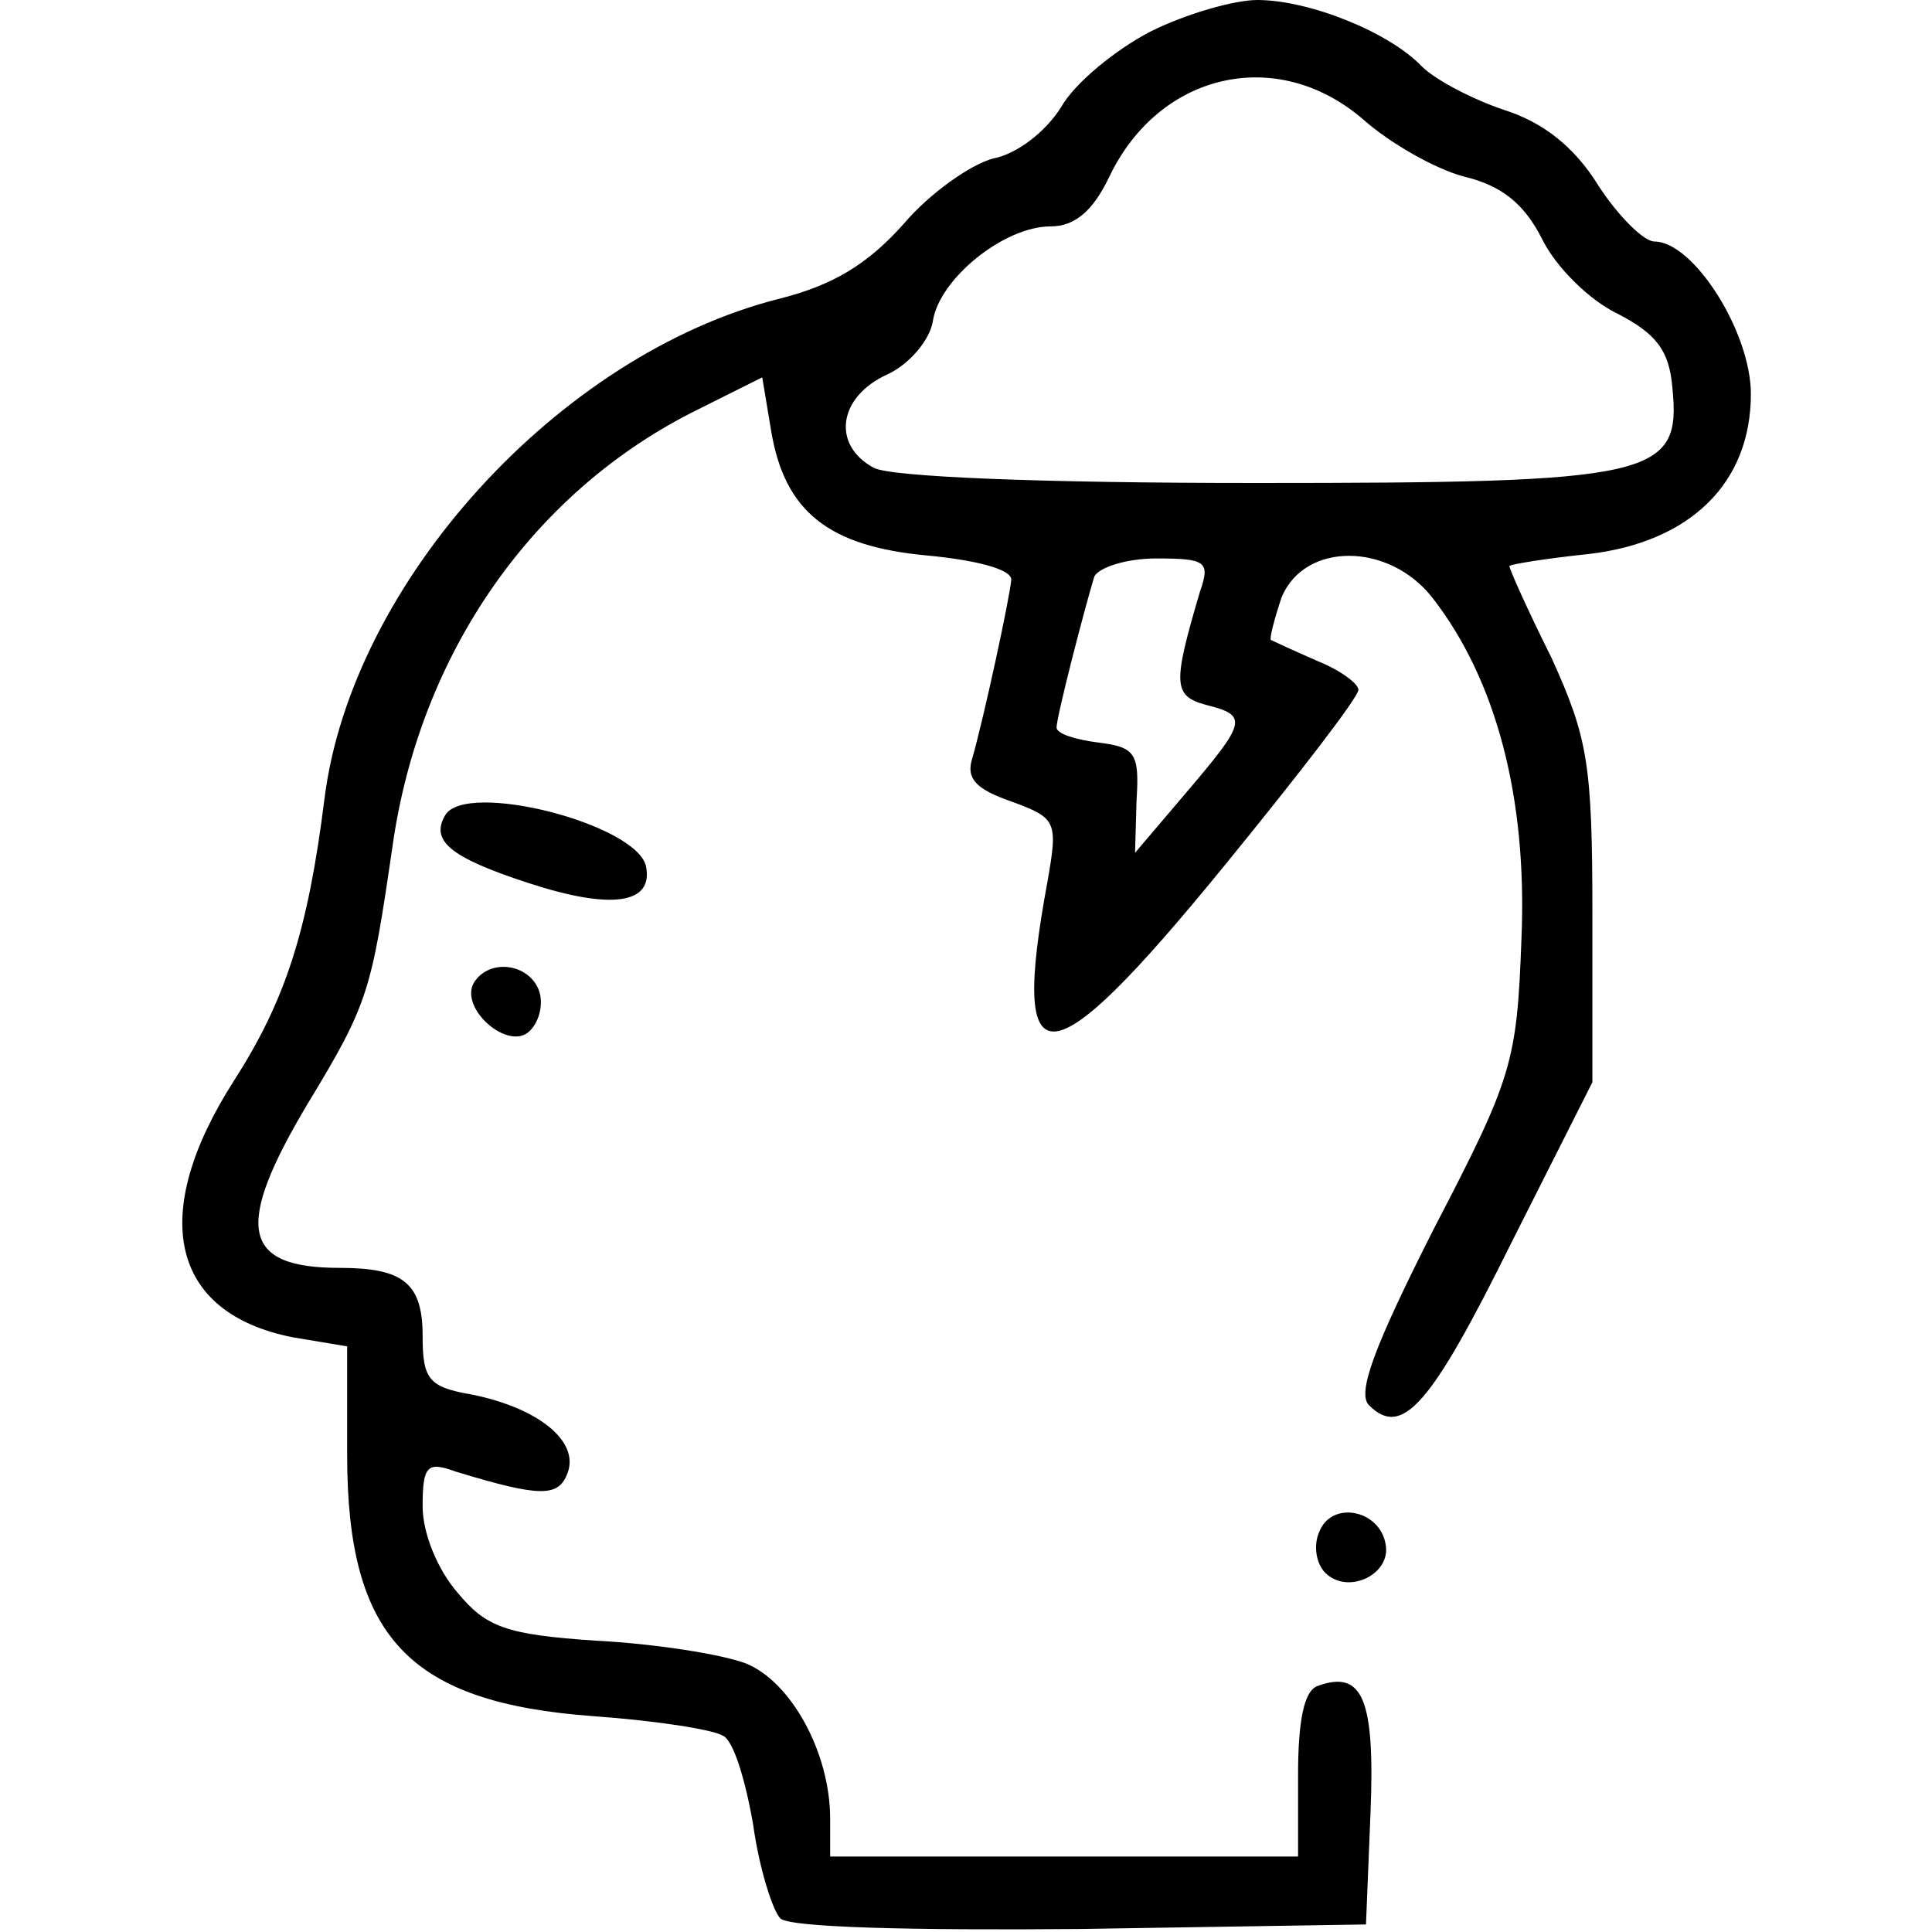
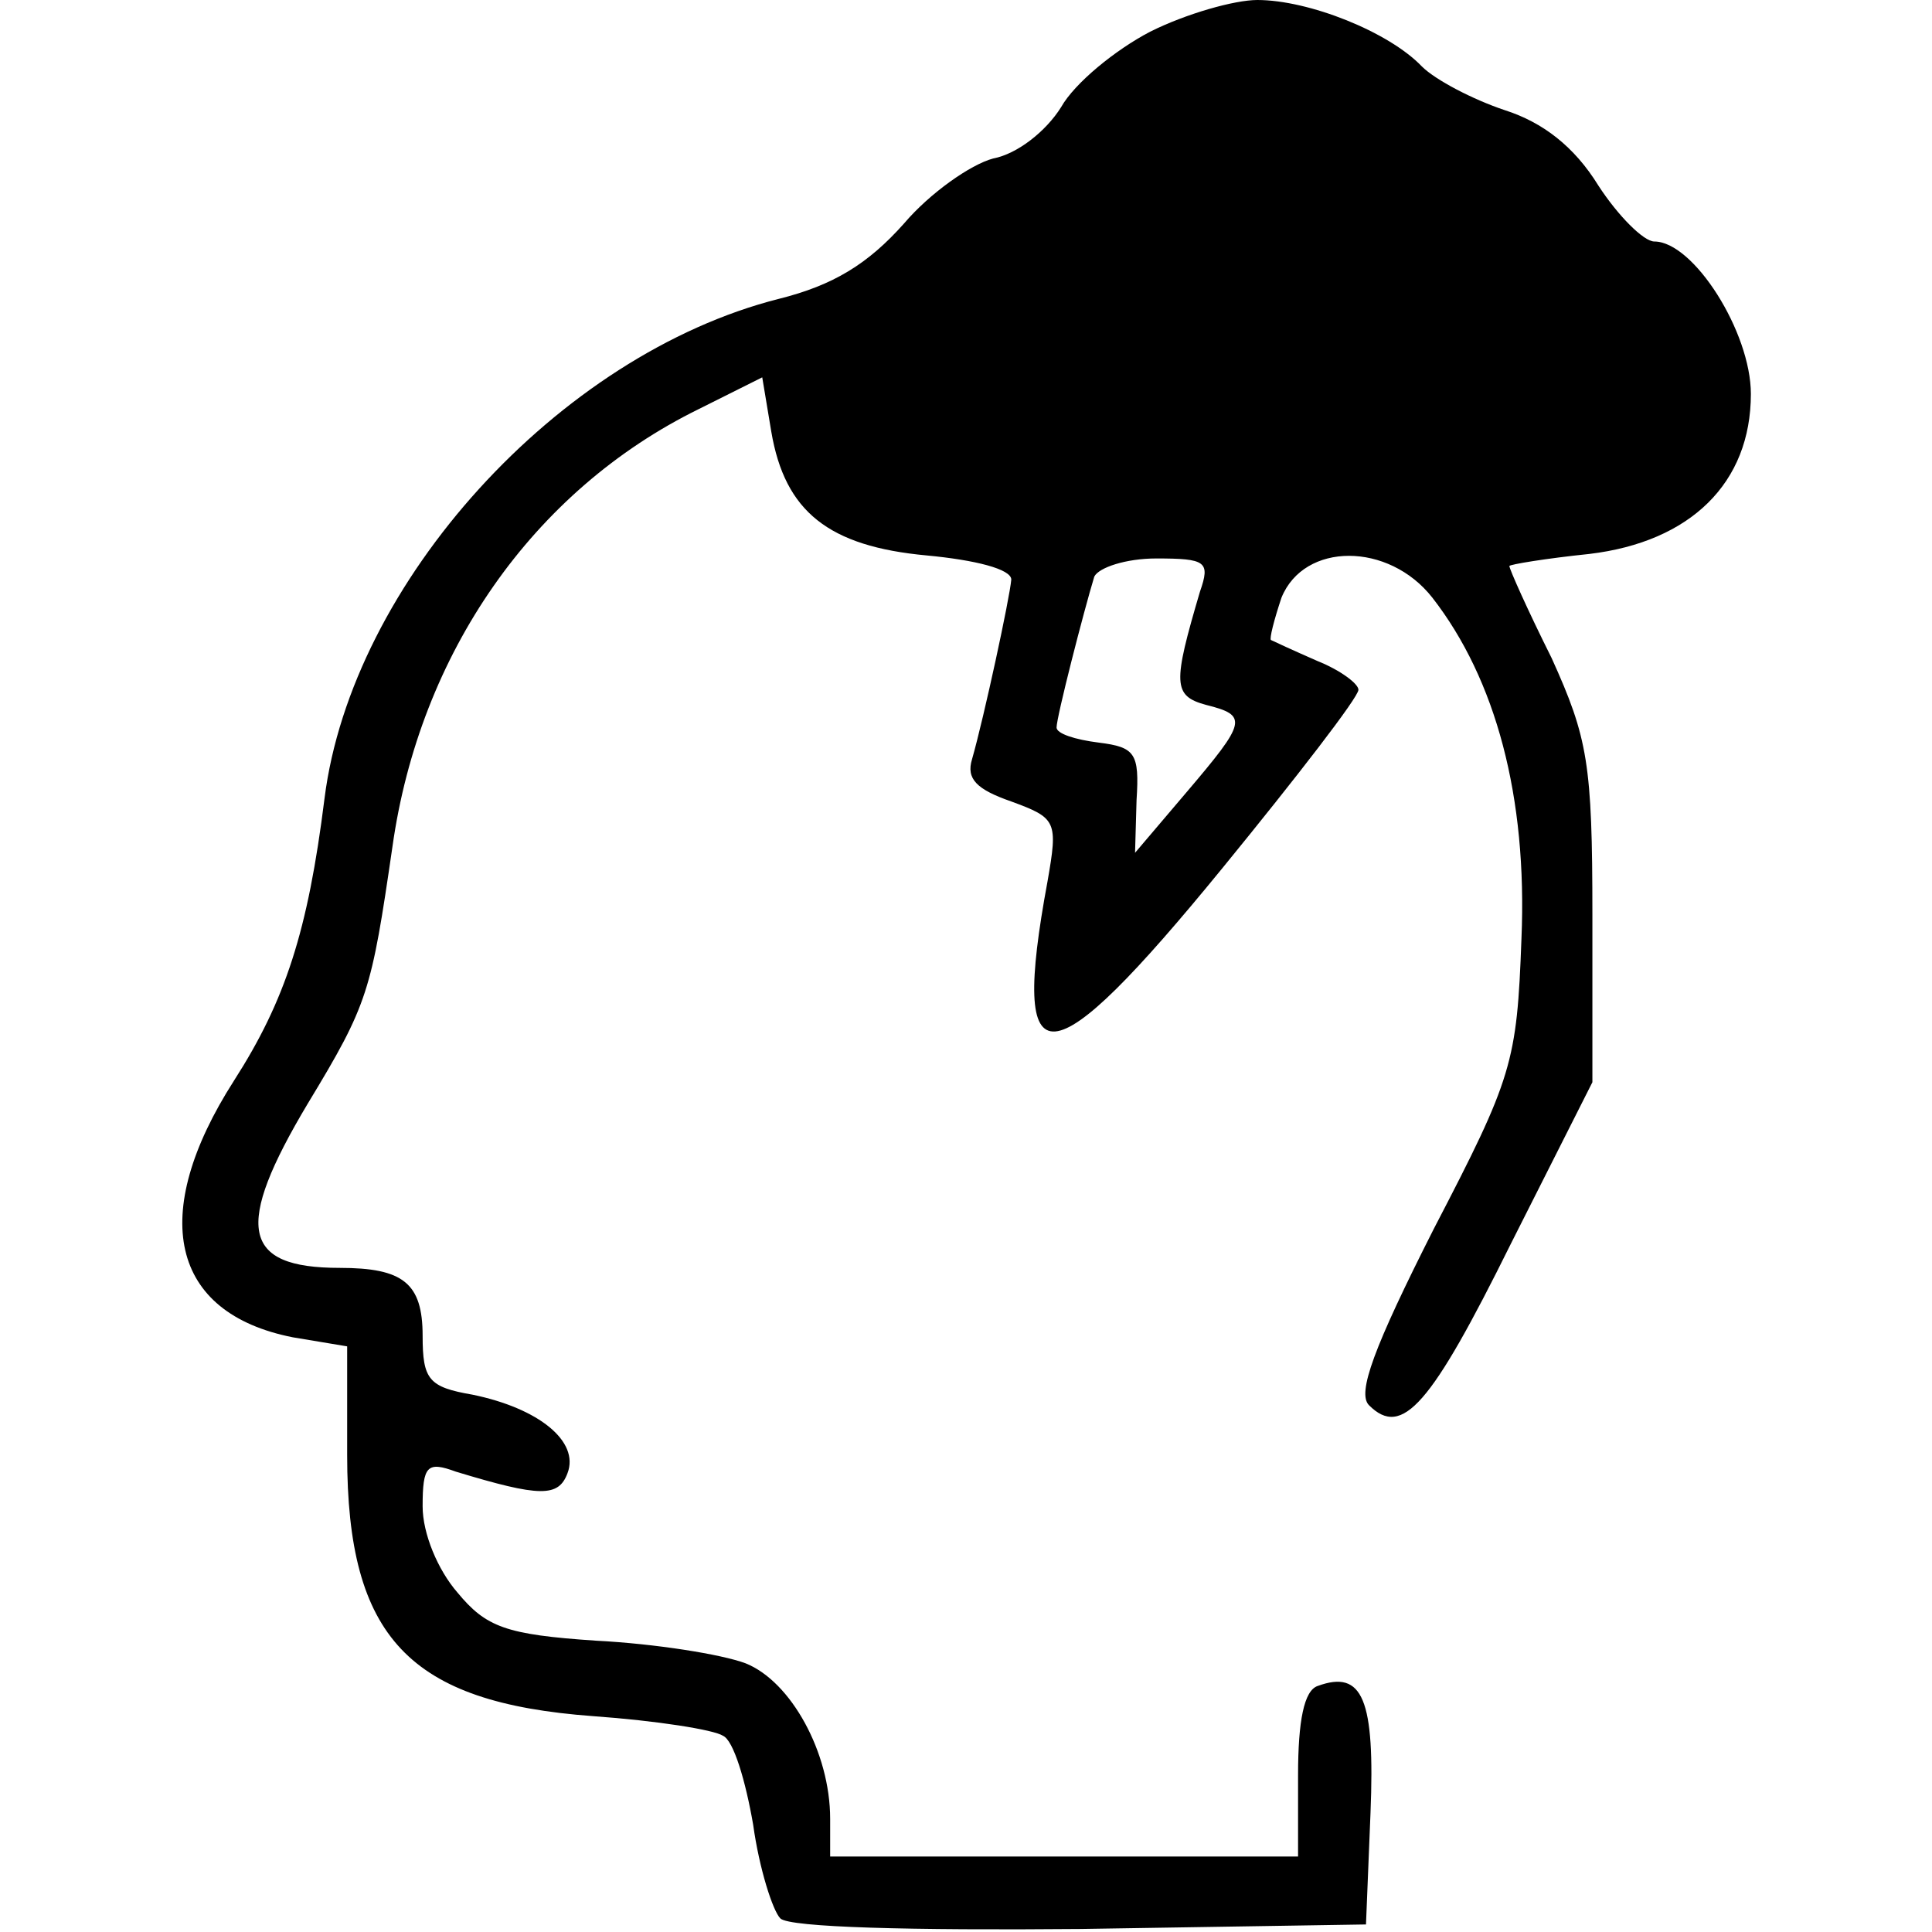
<svg xmlns="http://www.w3.org/2000/svg" version="1.0" width="128pt" height="128pt" viewBox="0 0 128 128" preserveAspectRatio="xMidYMid meet">
  <g transform="translate(0,128) scale(0.1,-0.1)" fill="#000000" stroke="none">
-     <path d="M762 1259 c-23 -12 -50 -34 -59 -50 -10 -16 -29 -31 -45 -34 -15 -4 -42 -23 -59 -43 -24 -27 -47 -41 -83 -50 -146 -37 -283 -188 -301 -331 -11 -88 -26 -134 -60 -187 -57 -89 -42 -154 39 -170 l36 -6 0 -72 c0 -121 41 -164 163 -173 42 -3 80 -9 86 -13 7 -3 15 -30 20 -59 4 -29 13 -57 18 -62 6 -6 87 -8 199 -7 l189 3 3 74 c3 75 -5 95 -35 84 -9 -3 -13 -23 -13 -59 l0 -54 -155 0 -155 0 0 25 c0 44 -26 91 -56 103 -16 6 -60 13 -99 15 -60 4 -73 9 -92 32 -13 15 -23 39 -23 57 0 27 3 30 22 23 56 -17 68 -17 74 -1 8 21 -19 43 -63 52 -29 5 -33 10 -33 39 0 35 -13 45 -55 45 -65 0 -70 27 -21 109 40 66 42 74 56 170 18 128 93 236 203 290 l42 21 6 -36 c9 -53 38 -76 103 -82 32 -3 56 -9 56 -16 -1 -12 -18 -91 -26 -119 -4 -13 3 -20 26 -28 30 -11 31 -13 24 -53 -25 -135 0 -133 116 9 49 60 90 113 90 118 0 4 -12 13 -27 19 -16 7 -29 13 -31 14 -1 1 2 13 7 28 15 37 71 37 100 0 42 -54 63 -132 59 -226 -3 -82 -6 -92 -58 -192 -40 -79 -51 -109 -43 -117 22 -22 41 0 94 107 l54 107 0 111 c0 100 -3 117 -27 170 -16 32 -28 59 -28 61 0 1 24 5 53 8 67 8 107 47 107 106 0 41 -38 101 -64 101 -7 0 -24 17 -37 37 -16 26 -37 42 -62 50 -21 7 -46 20 -55 29 -22 23 -75 44 -109 44 -15 0 -47 -9 -71 -21z m141 -58 c18 -16 48 -33 67 -38 25 -6 40 -18 52 -42 9 -18 31 -40 50 -49 25 -13 34 -24 36 -49 6 -59 -12 -63 -276 -63 -142 0 -241 4 -253 10 -28 15 -24 47 9 62 15 7 28 23 30 35 4 28 47 63 78 63 16 0 28 10 39 33 33 69 111 87 168 38z m-108 -313 c-18 -61 -18 -69 4 -75 28 -7 27 -11 -13 -58 l-34 -40 1 35 c2 31 -1 35 -25 38 -16 2 -28 6 -28 10 0 7 18 77 25 100 3 6 21 12 41 12 33 0 36 -2 29 -22z" />
-     <path d="M295 740 c-10 -17 3 -28 55 -45 55 -18 83 -14 78 11 -6 28 -119 57 -133 34z" />
-     <path d="M314 629 c-10 -17 23 -46 37 -32 7 7 9 19 6 27 -7 18 -33 21 -43 5z" />
-     <path d="M874 265 c-4 -9 -2 -21 4 -27 15 -15 44 -1 40 19 -4 23 -36 29 -44 8z" />
+     <path d="M762 1259 c-23 -12 -50 -34 -59 -50 -10 -16 -29 -31 -45 -34 -15 -4 -42 -23 -59 -43 -24 -27 -47 -41 -83 -50 -146 -37 -283 -188 -301 -331 -11 -88 -26 -134 -60 -187 -57 -89 -42 -154 39 -170 l36 -6 0 -72 c0 -121 41 -164 163 -173 42 -3 80 -9 86 -13 7 -3 15 -30 20 -59 4 -29 13 -57 18 -62 6 -6 87 -8 199 -7 l189 3 3 74 c3 75 -5 95 -35 84 -9 -3 -13 -23 -13 -59 l0 -54 -155 0 -155 0 0 25 c0 44 -26 91 -56 103 -16 6 -60 13 -99 15 -60 4 -73 9 -92 32 -13 15 -23 39 -23 57 0 27 3 30 22 23 56 -17 68 -17 74 -1 8 21 -19 43 -63 52 -29 5 -33 10 -33 39 0 35 -13 45 -55 45 -65 0 -70 27 -21 109 40 66 42 74 56 170 18 128 93 236 203 290 l42 21 6 -36 c9 -53 38 -76 103 -82 32 -3 56 -9 56 -16 -1 -12 -18 -91 -26 -119 -4 -13 3 -20 26 -28 30 -11 31 -13 24 -53 -25 -135 0 -133 116 9 49 60 90 113 90 118 0 4 -12 13 -27 19 -16 7 -29 13 -31 14 -1 1 2 13 7 28 15 37 71 37 100 0 42 -54 63 -132 59 -226 -3 -82 -6 -92 -58 -192 -40 -79 -51 -109 -43 -117 22 -22 41 0 94 107 l54 107 0 111 c0 100 -3 117 -27 170 -16 32 -28 59 -28 61 0 1 24 5 53 8 67 8 107 47 107 106 0 41 -38 101 -64 101 -7 0 -24 17 -37 37 -16 26 -37 42 -62 50 -21 7 -46 20 -55 29 -22 23 -75 44 -109 44 -15 0 -47 -9 -71 -21z m141 -58 z m-108 -313 c-18 -61 -18 -69 4 -75 28 -7 27 -11 -13 -58 l-34 -40 1 35 c2 31 -1 35 -25 38 -16 2 -28 6 -28 10 0 7 18 77 25 100 3 6 21 12 41 12 33 0 36 -2 29 -22z" />
  </g>
</svg>